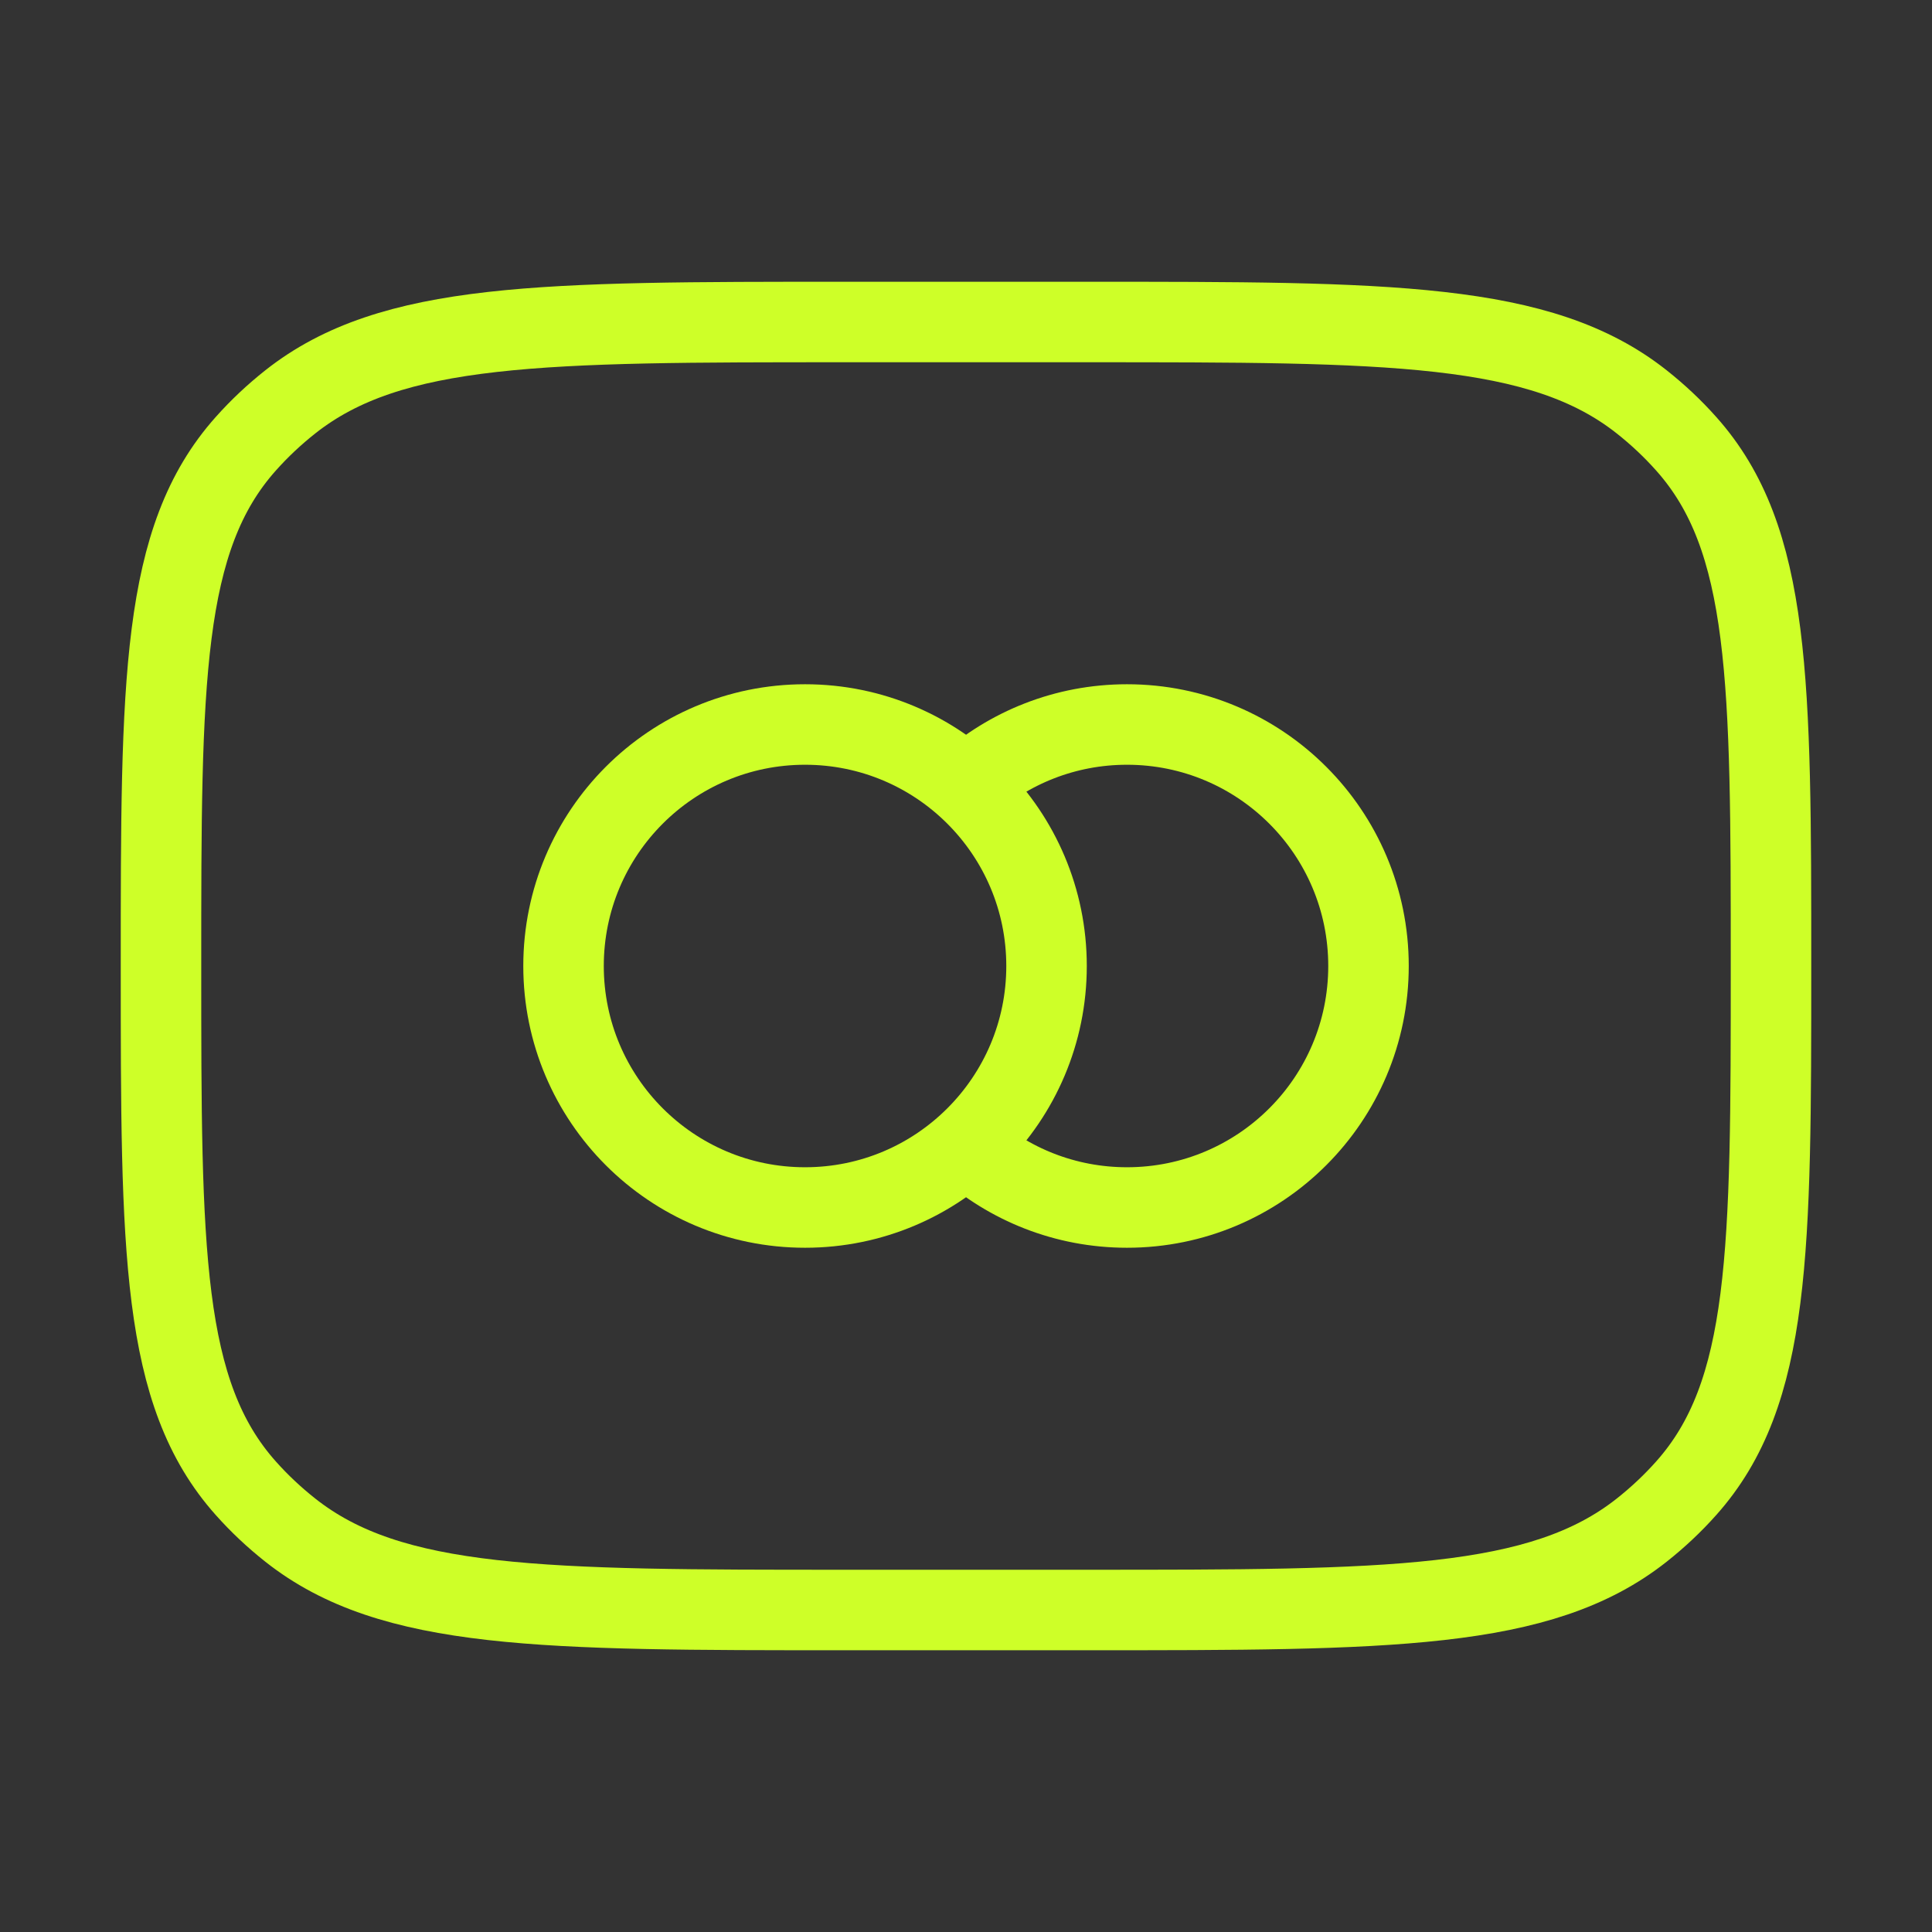
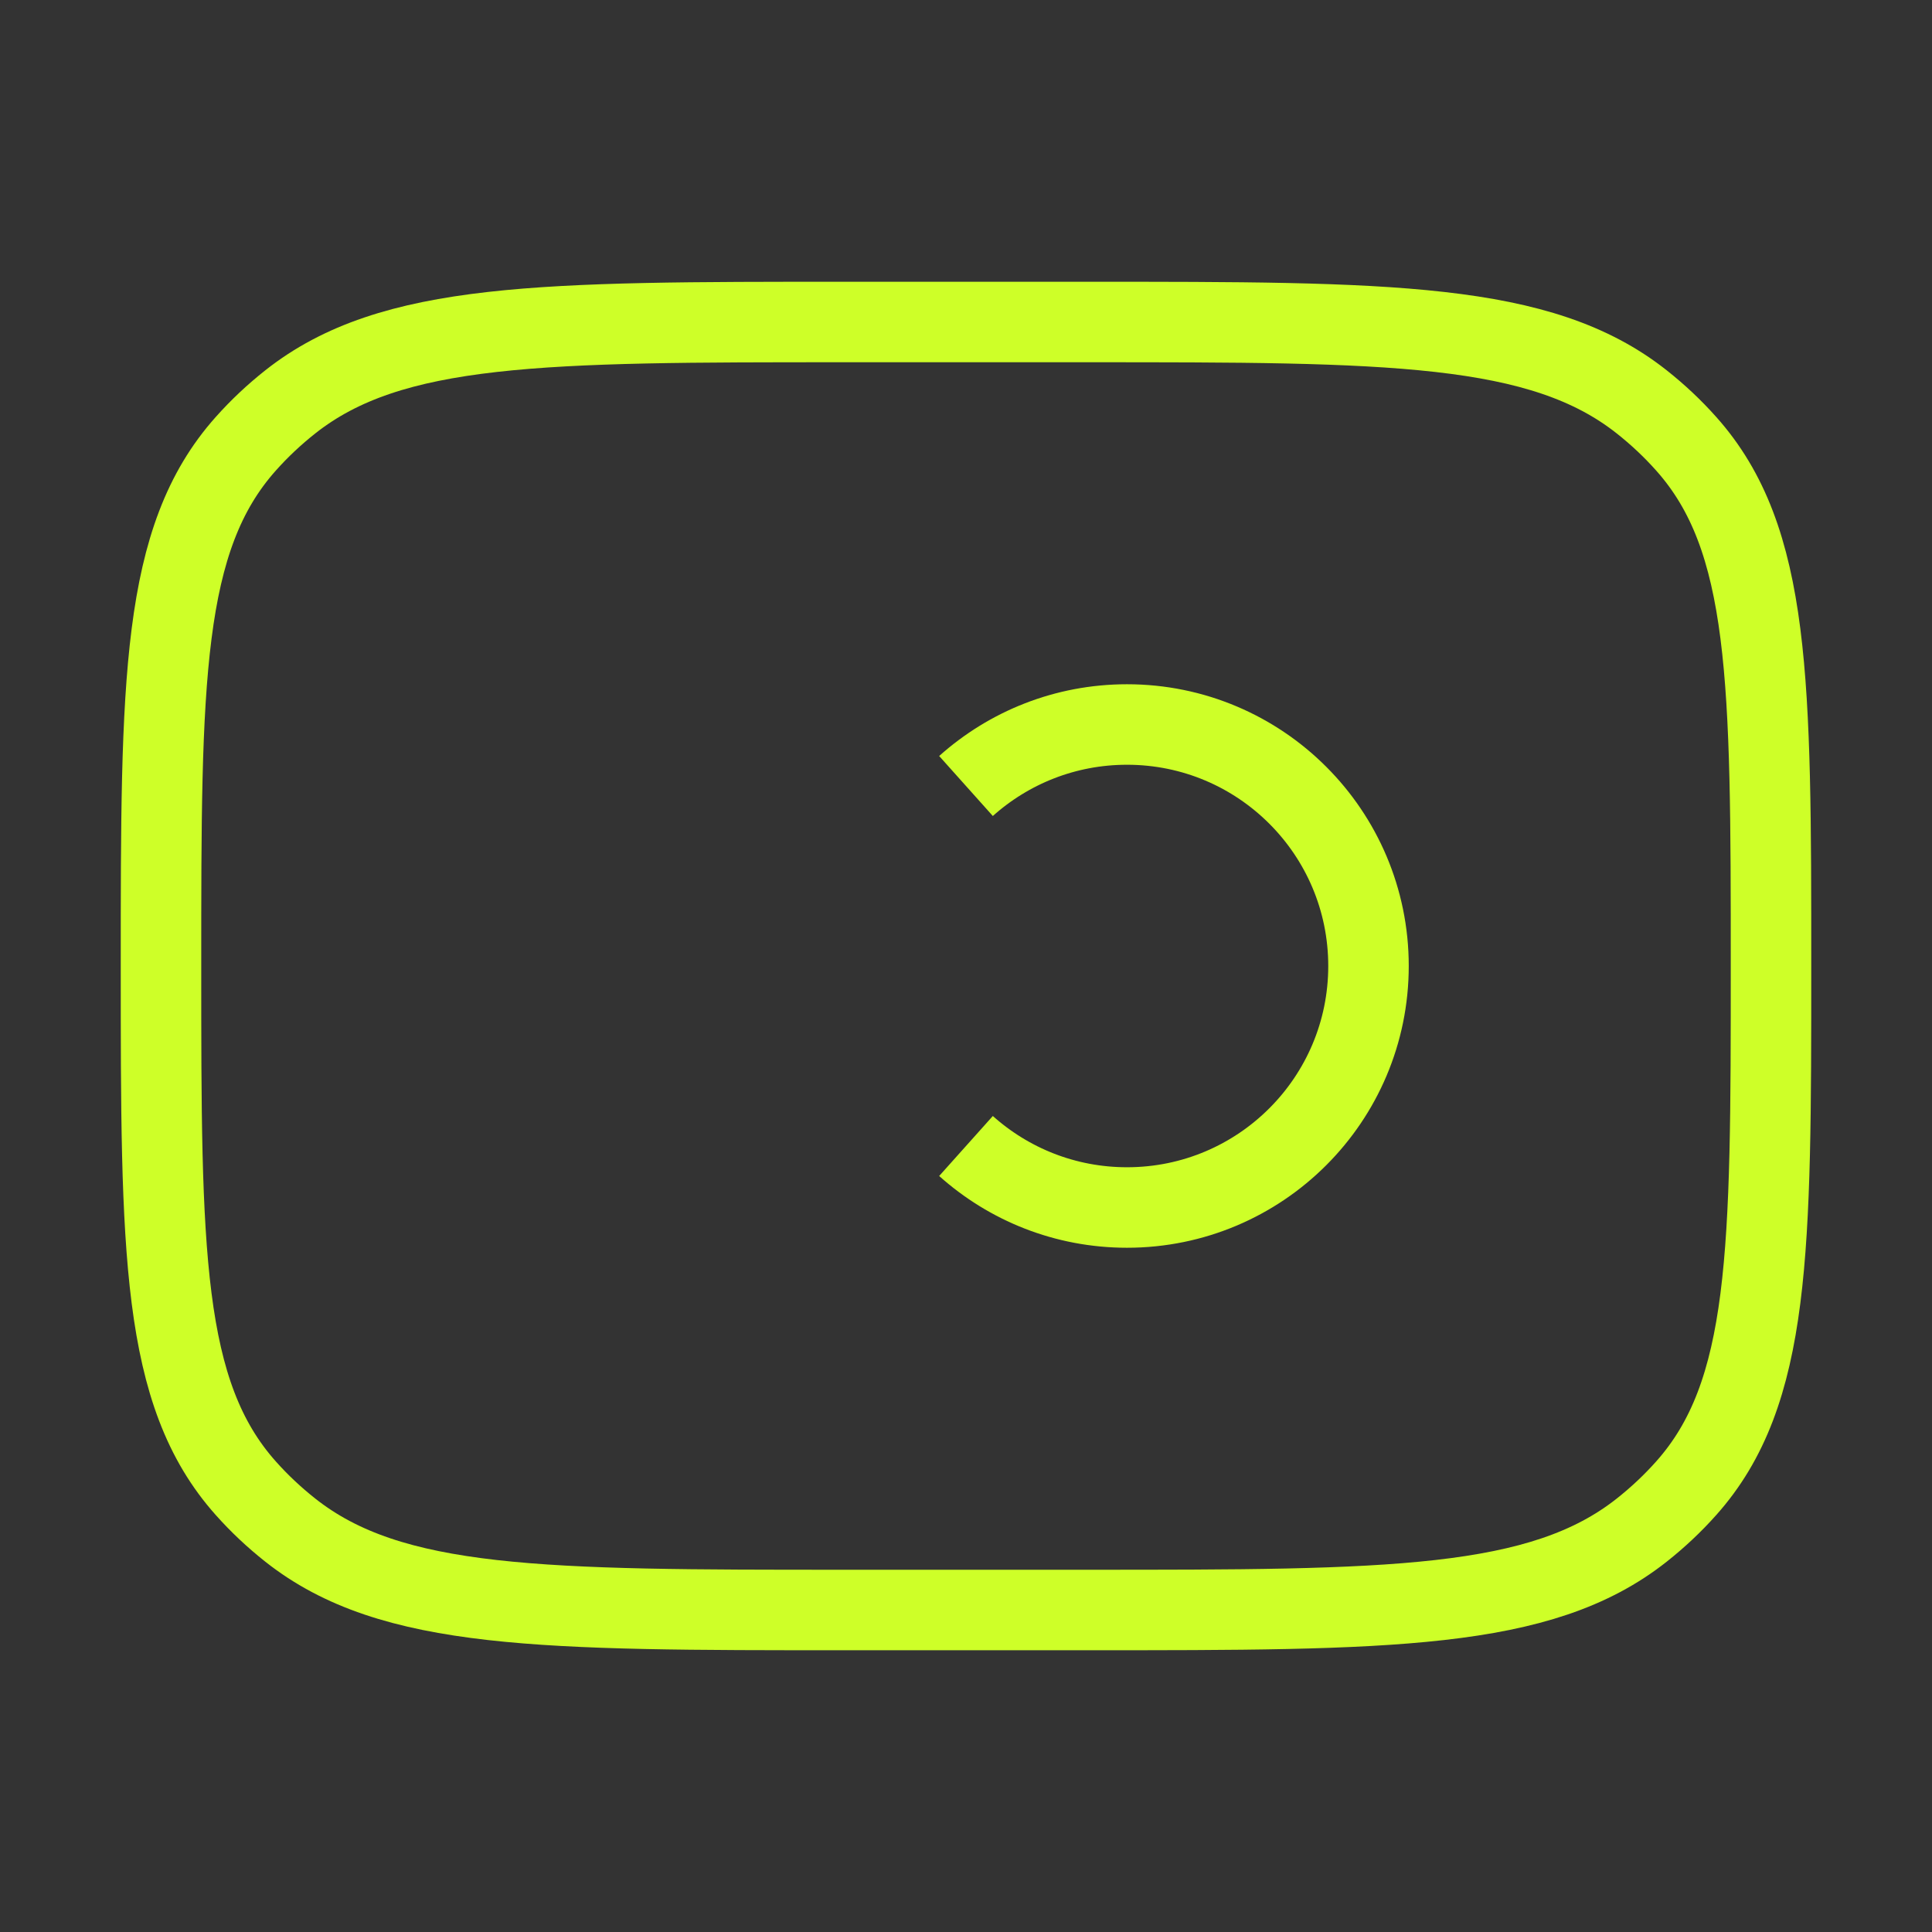
<svg xmlns="http://www.w3.org/2000/svg" width="48" height="48" viewBox="0 0 48 48" fill="none">
  <rect x="0" y="0" width="48" height="48" fill="#333333" stroke="none" />
  <path d="M4 24C4 16.925 4 13.387 6.106 11.026C6.442 10.648 6.814 10.299 7.215 9.982C9.724 8 13.483 8 21 8H27C34.517 8 38.276 8 40.785 9.982C41.186 10.299 41.558 10.648 41.894 11.026C44 13.387 44 16.925 44 24C44 31.075 44 34.612 41.894 36.974C41.558 37.352 41.186 37.701 40.785 38.018C38.276 40 34.517 40 27 40H21C13.483 40 9.724 40 7.215 38.018C6.814 37.701 6.442 37.352 6.106 36.974C4 34.612 4 31.075 4 24Z" stroke="#CEFF28" stroke-width="2" stroke-linecap="round" stroke-linejoin="round" />
-   <path d="M26.001 24C26.001 27.314 23.315 30 20.001 30C16.687 30 14.001 27.314 14.001 24C14.001 20.686 16.687 18 20.001 18C23.315 18 26.001 20.686 26.001 24Z" stroke="#CEFF28" stroke-width="2" />
  <path d="M24 19.528C25.062 18.578 26.463 18 28 18C31.314 18 34 20.686 34 24C34 27.314 31.314 30 28 30C26.463 30 25.062 29.422 24 28.472" stroke="#CEFF28" stroke-width="2" />
</svg>